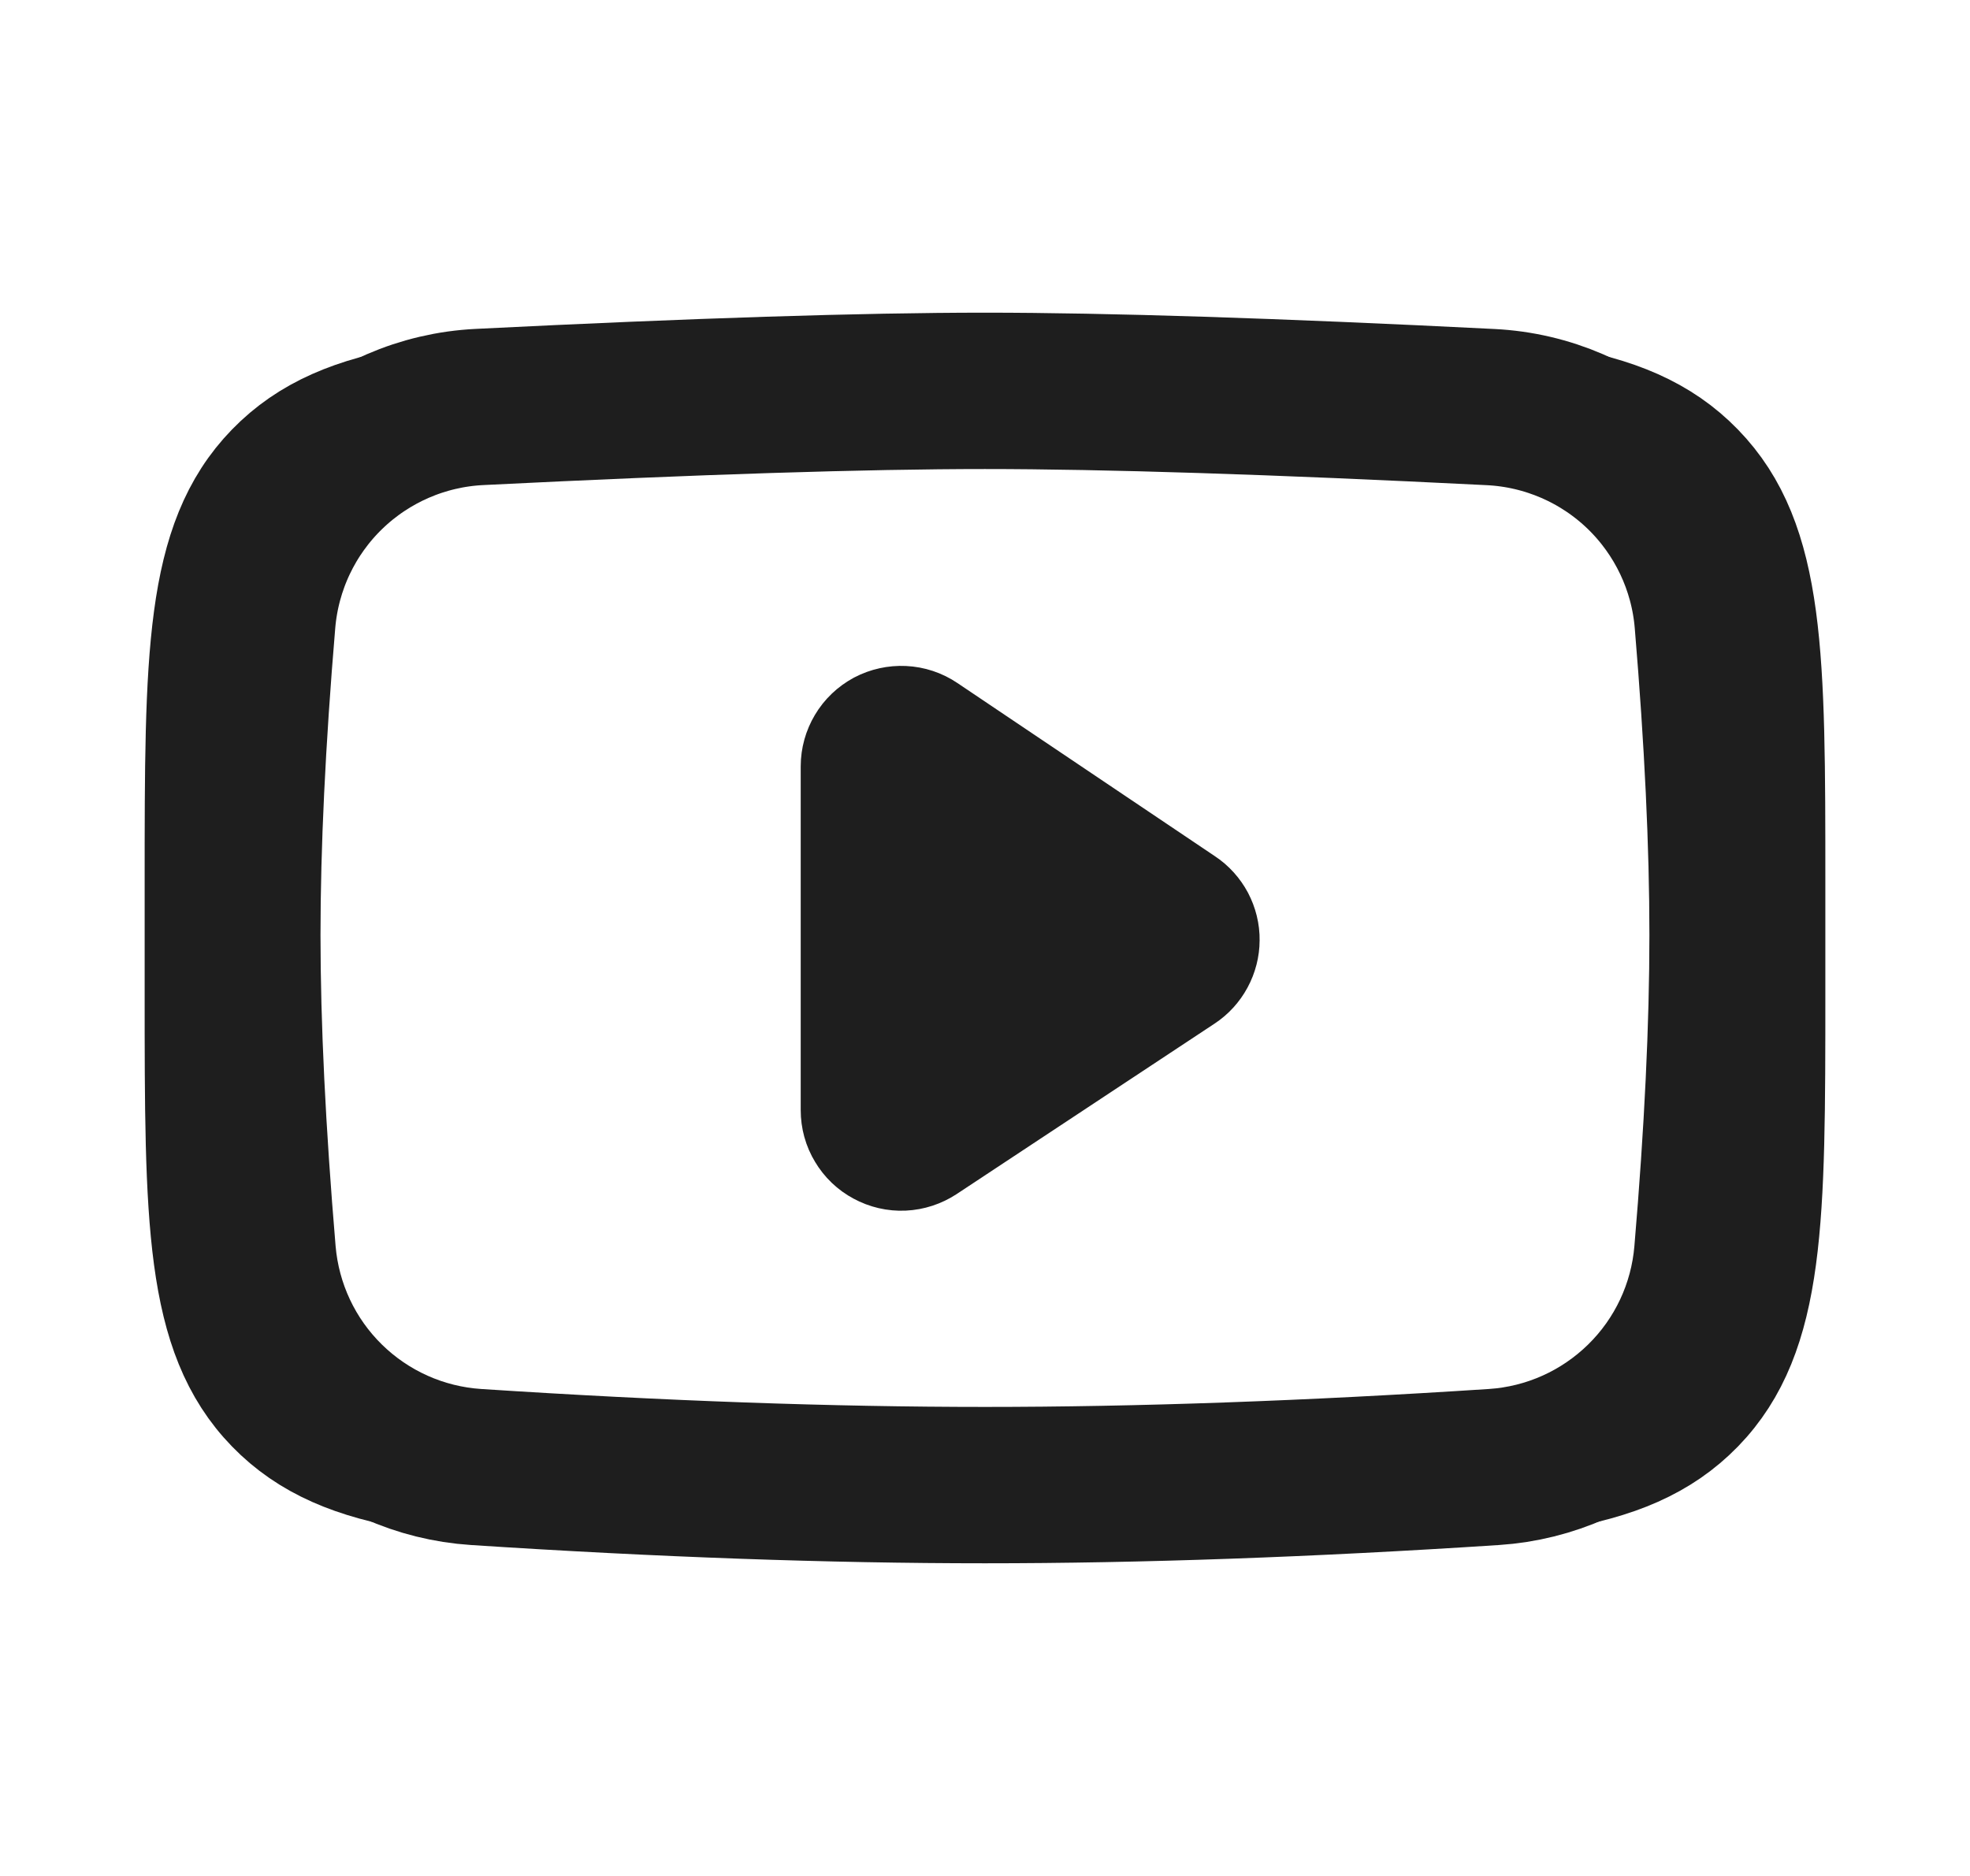
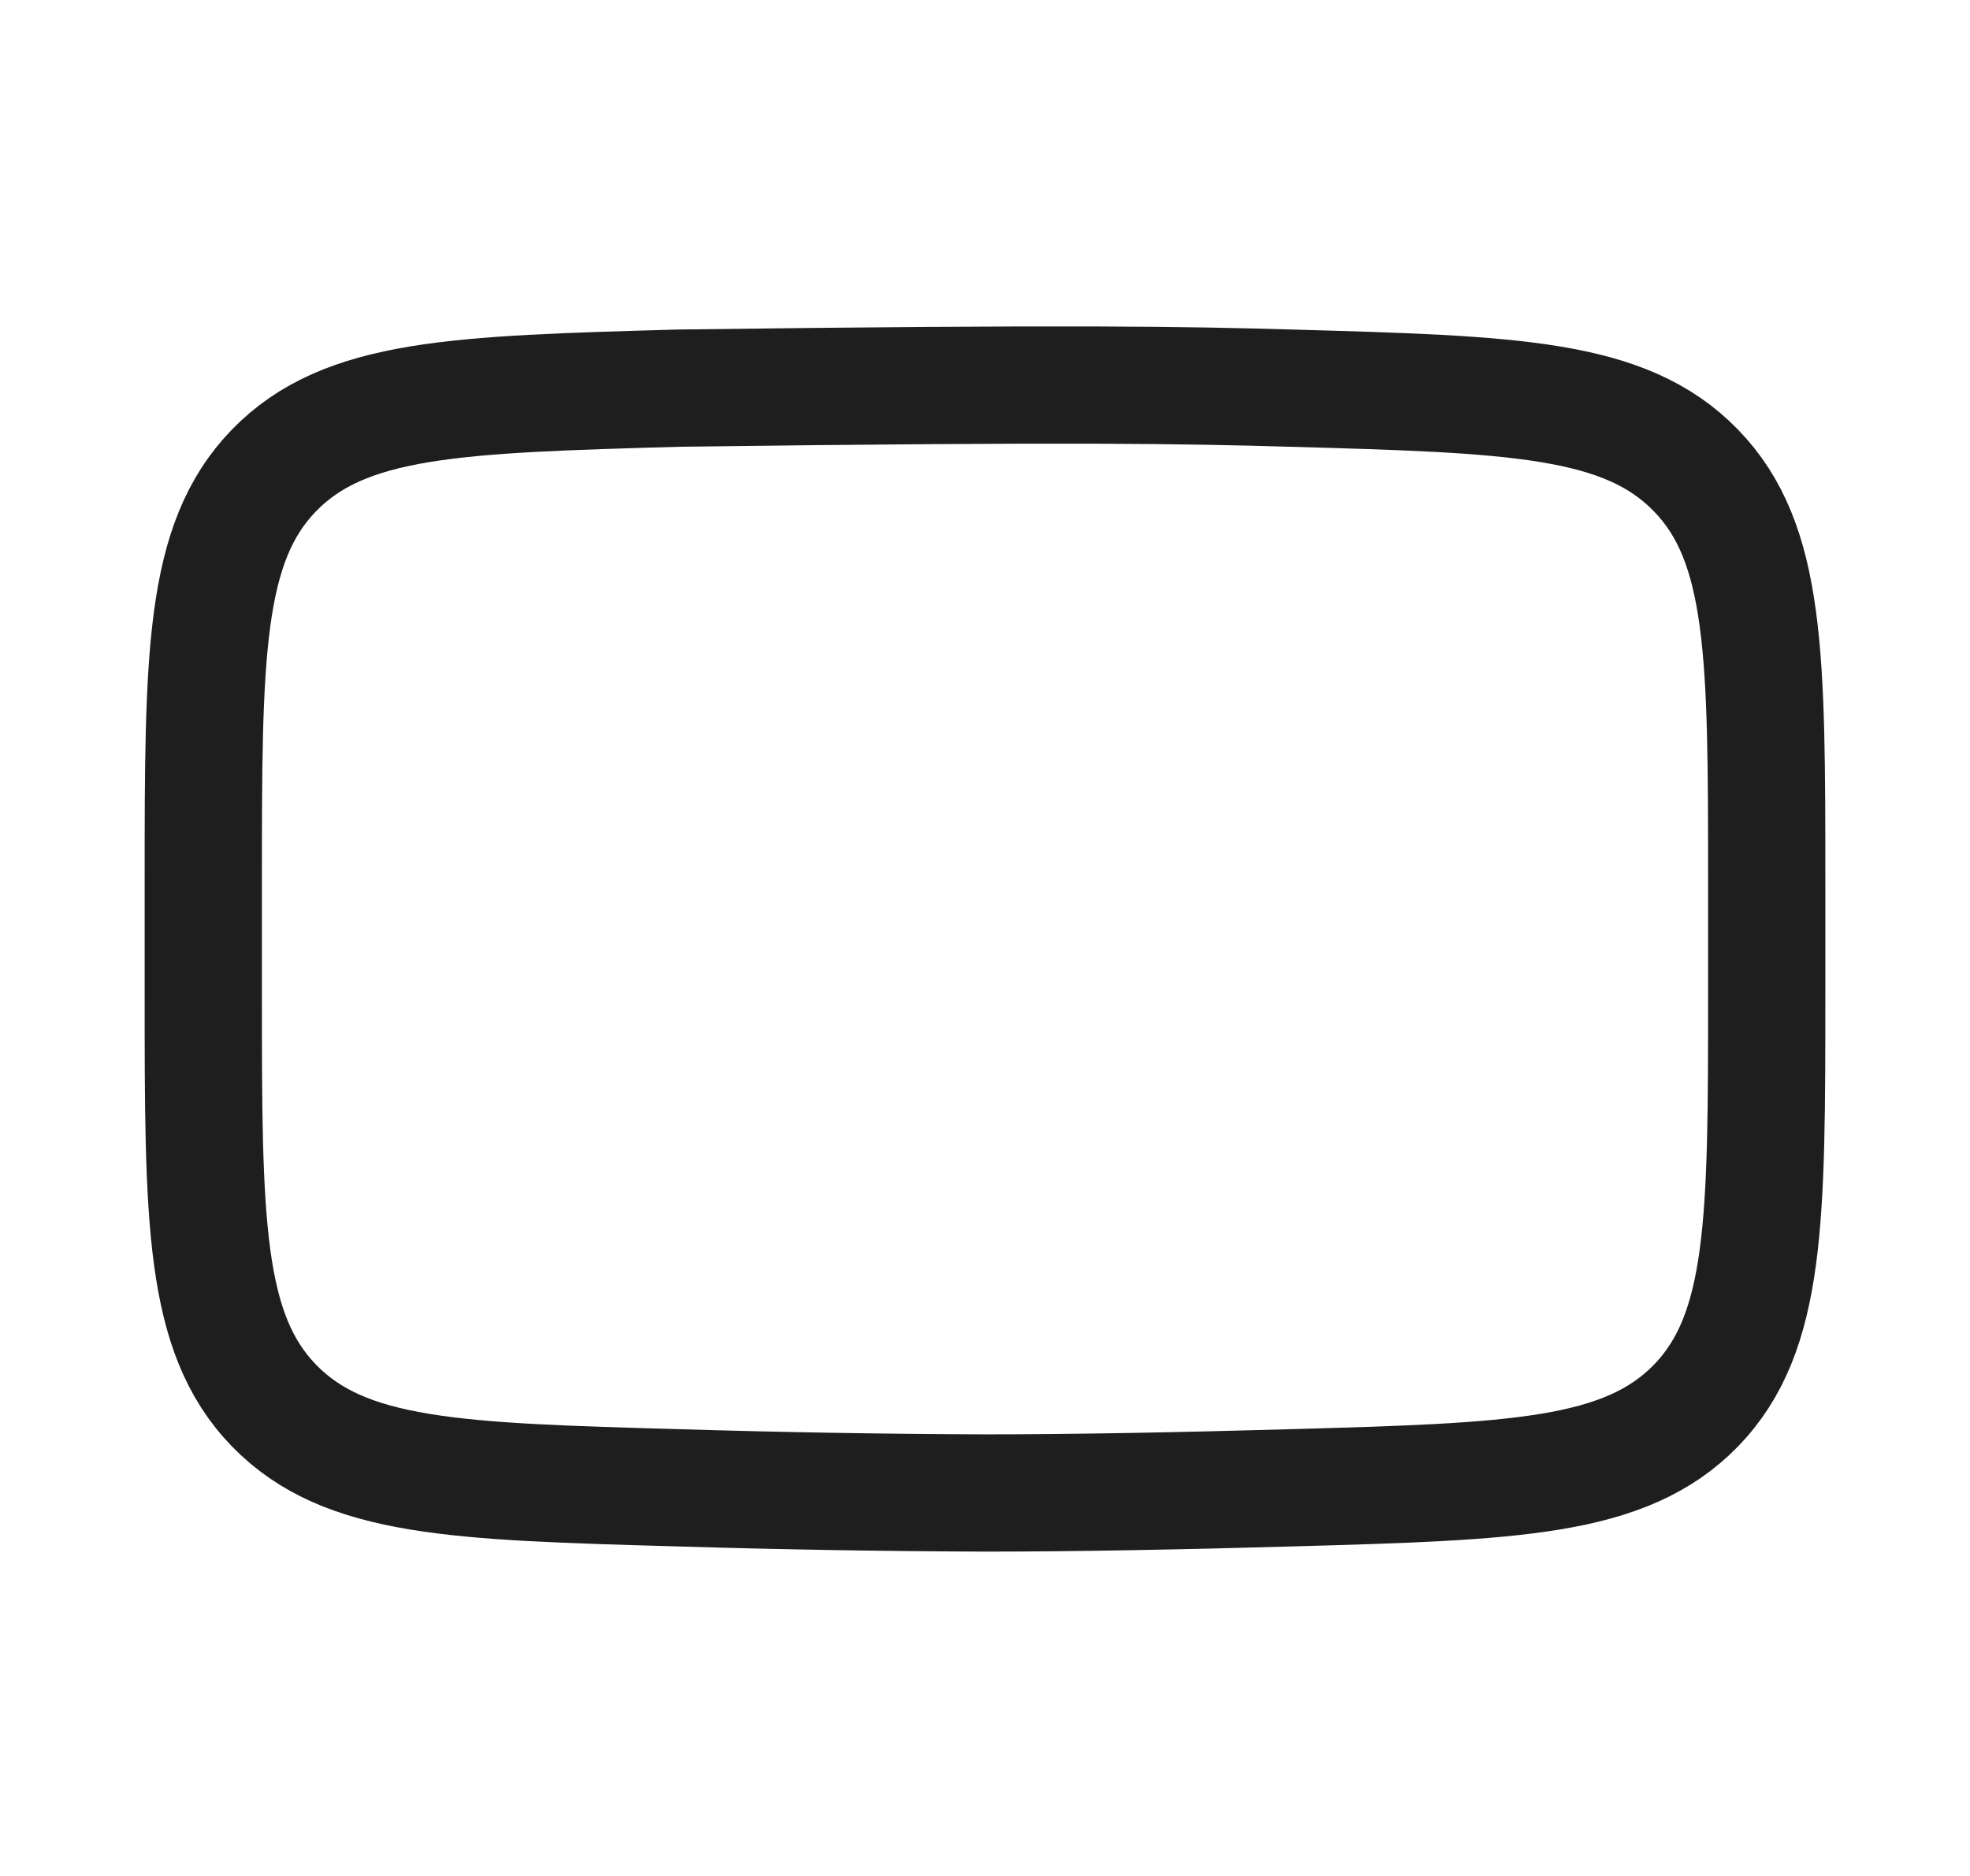
<svg xmlns="http://www.w3.org/2000/svg" width="21" height="20" viewBox="0 0 21 20" fill="none">
-   <path d="M12.167 10L9.25 11.667V8.333L12.167 10Z" fill="#1E1E1E" stroke="#1E1E1E" stroke-width="1.25" stroke-linecap="round" stroke-linejoin="round" />
-   <path d="M2.167 10.589V9.41C2.167 6.997 2.167 5.791 2.921 5.015C3.676 4.238 4.864 4.205 7.24 4.138C8.365 4.106 9.515 4.083 10.5 4.083C11.484 4.083 12.634 4.106 13.76 4.138C16.136 4.205 17.324 4.238 18.078 5.015C18.833 5.791 18.833 6.998 18.833 9.41V10.589C18.833 13.002 18.833 14.208 18.079 14.985C17.324 15.761 16.137 15.795 13.76 15.862C12.635 15.894 11.485 15.917 10.5 15.917C9.413 15.913 8.326 15.895 7.24 15.862C4.864 15.795 3.676 15.762 2.921 14.985C2.167 14.208 2.167 13.002 2.167 10.59V10.589Z" stroke="#1E1E1E" stroke-width="1.25" />
-   <path d="M5.11 4.339C7.42 4.224 9.216 4.167 10.499 4.167C11.783 4.167 13.58 4.224 15.89 4.34C16.495 4.37 17.068 4.618 17.504 5.039C17.939 5.46 18.207 6.025 18.257 6.628C18.363 7.892 18.416 9.005 18.416 9.968C18.416 10.943 18.362 12.072 18.253 13.355C18.203 13.951 17.941 14.51 17.513 14.929C17.086 15.348 16.523 15.601 15.925 15.64C13.95 15.769 12.141 15.833 10.499 15.833C8.858 15.833 7.049 15.769 5.075 15.64C4.478 15.601 3.915 15.349 3.488 14.93C3.06 14.511 2.798 13.952 2.747 13.356C2.638 12.063 2.583 10.934 2.583 9.968C2.583 9.014 2.636 7.9 2.743 6.627C2.794 6.023 3.061 5.459 3.497 5.038C3.932 4.618 4.505 4.369 5.11 4.339H5.11Z" stroke="#1E1E1E" stroke-width="1.667" stroke-linejoin="round" />
-   <path d="M9.25 8.171V11.836C9.25 11.9 9.267 11.964 9.301 12.019C9.334 12.075 9.381 12.12 9.438 12.15C9.495 12.181 9.559 12.196 9.623 12.193C9.688 12.19 9.75 12.169 9.804 12.134L12.553 10.317C12.602 10.285 12.642 10.241 12.67 10.189C12.698 10.137 12.713 10.079 12.713 10.021C12.714 9.962 12.699 9.904 12.672 9.852C12.644 9.8 12.604 9.755 12.555 9.723L9.806 7.874C9.753 7.838 9.69 7.817 9.625 7.814C9.561 7.811 9.496 7.825 9.439 7.855C9.382 7.886 9.334 7.931 9.301 7.987C9.268 8.042 9.25 8.106 9.25 8.17V8.171Z" stroke="#1E1E1E" stroke-width="1.429" stroke-linejoin="round" />
+   <path d="M2.167 10.589V9.41C2.167 6.997 2.167 5.791 2.921 5.015C3.676 4.238 4.864 4.205 7.24 4.138C11.484 4.083 12.634 4.106 13.76 4.138C16.136 4.205 17.324 4.238 18.078 5.015C18.833 5.791 18.833 6.998 18.833 9.41V10.589C18.833 13.002 18.833 14.208 18.079 14.985C17.324 15.761 16.137 15.795 13.76 15.862C12.635 15.894 11.485 15.917 10.5 15.917C9.413 15.913 8.326 15.895 7.24 15.862C4.864 15.795 3.676 15.762 2.921 14.985C2.167 14.208 2.167 13.002 2.167 10.59V10.589Z" stroke="#1E1E1E" stroke-width="1.25" />
</svg>